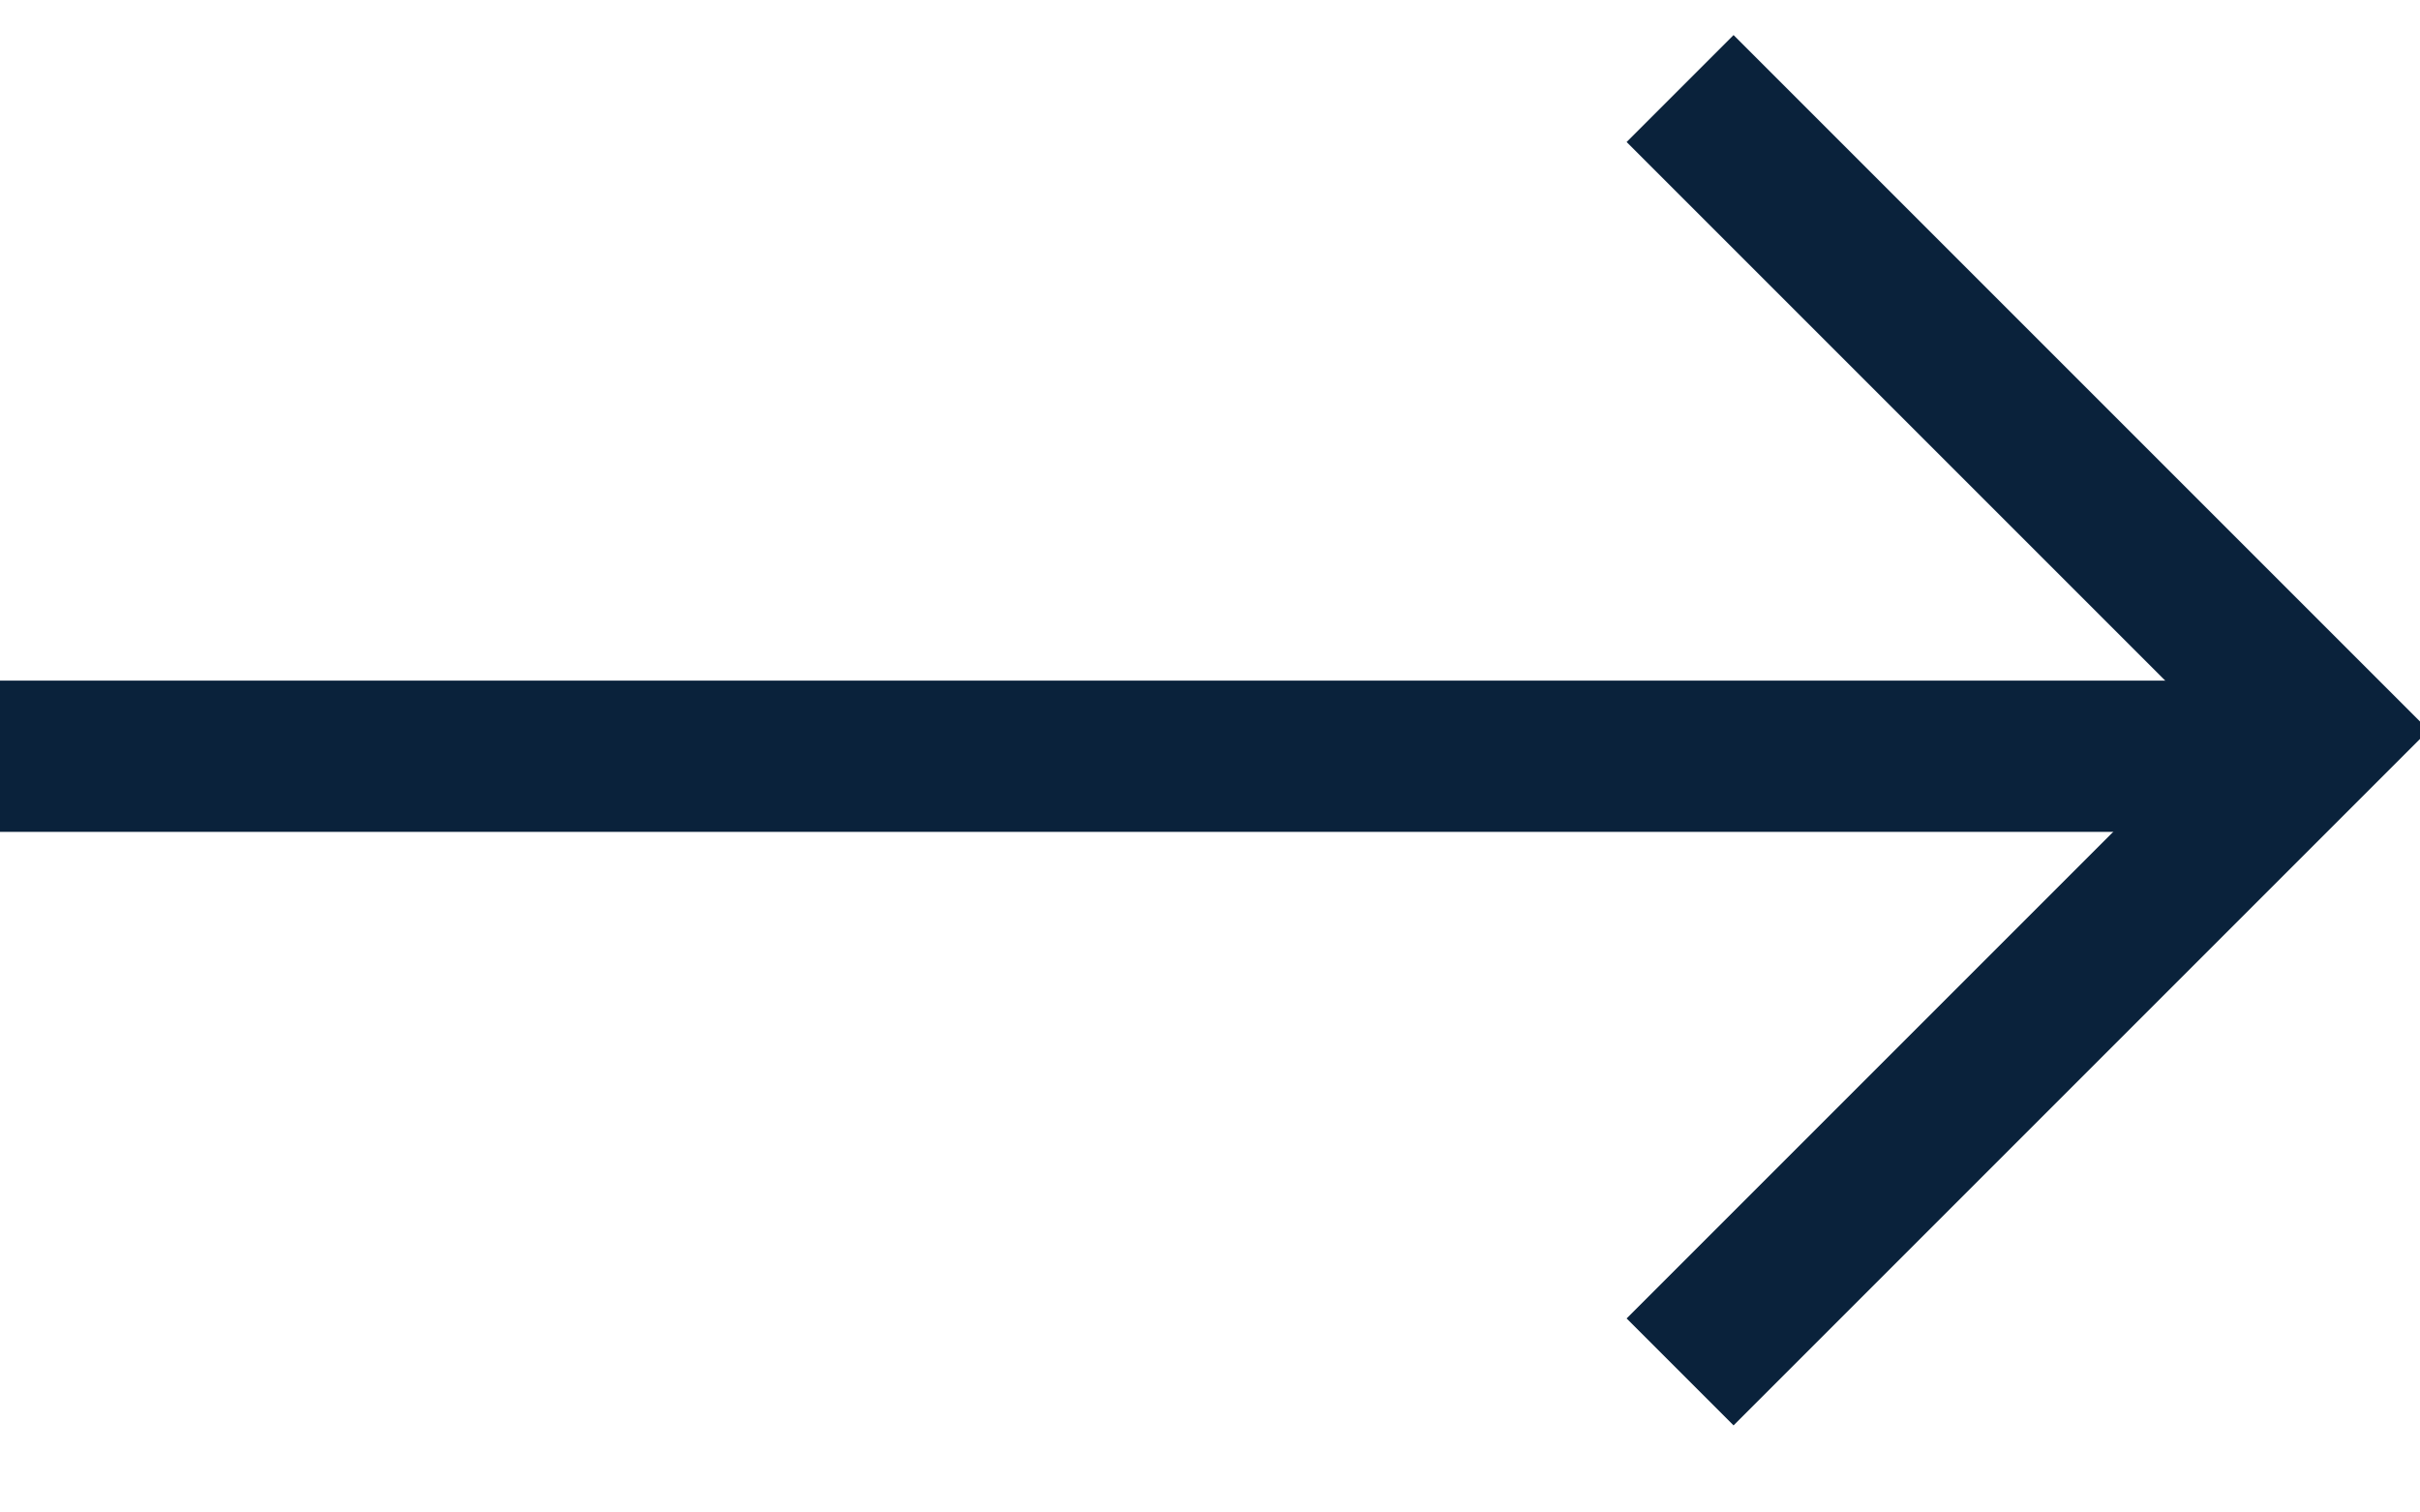
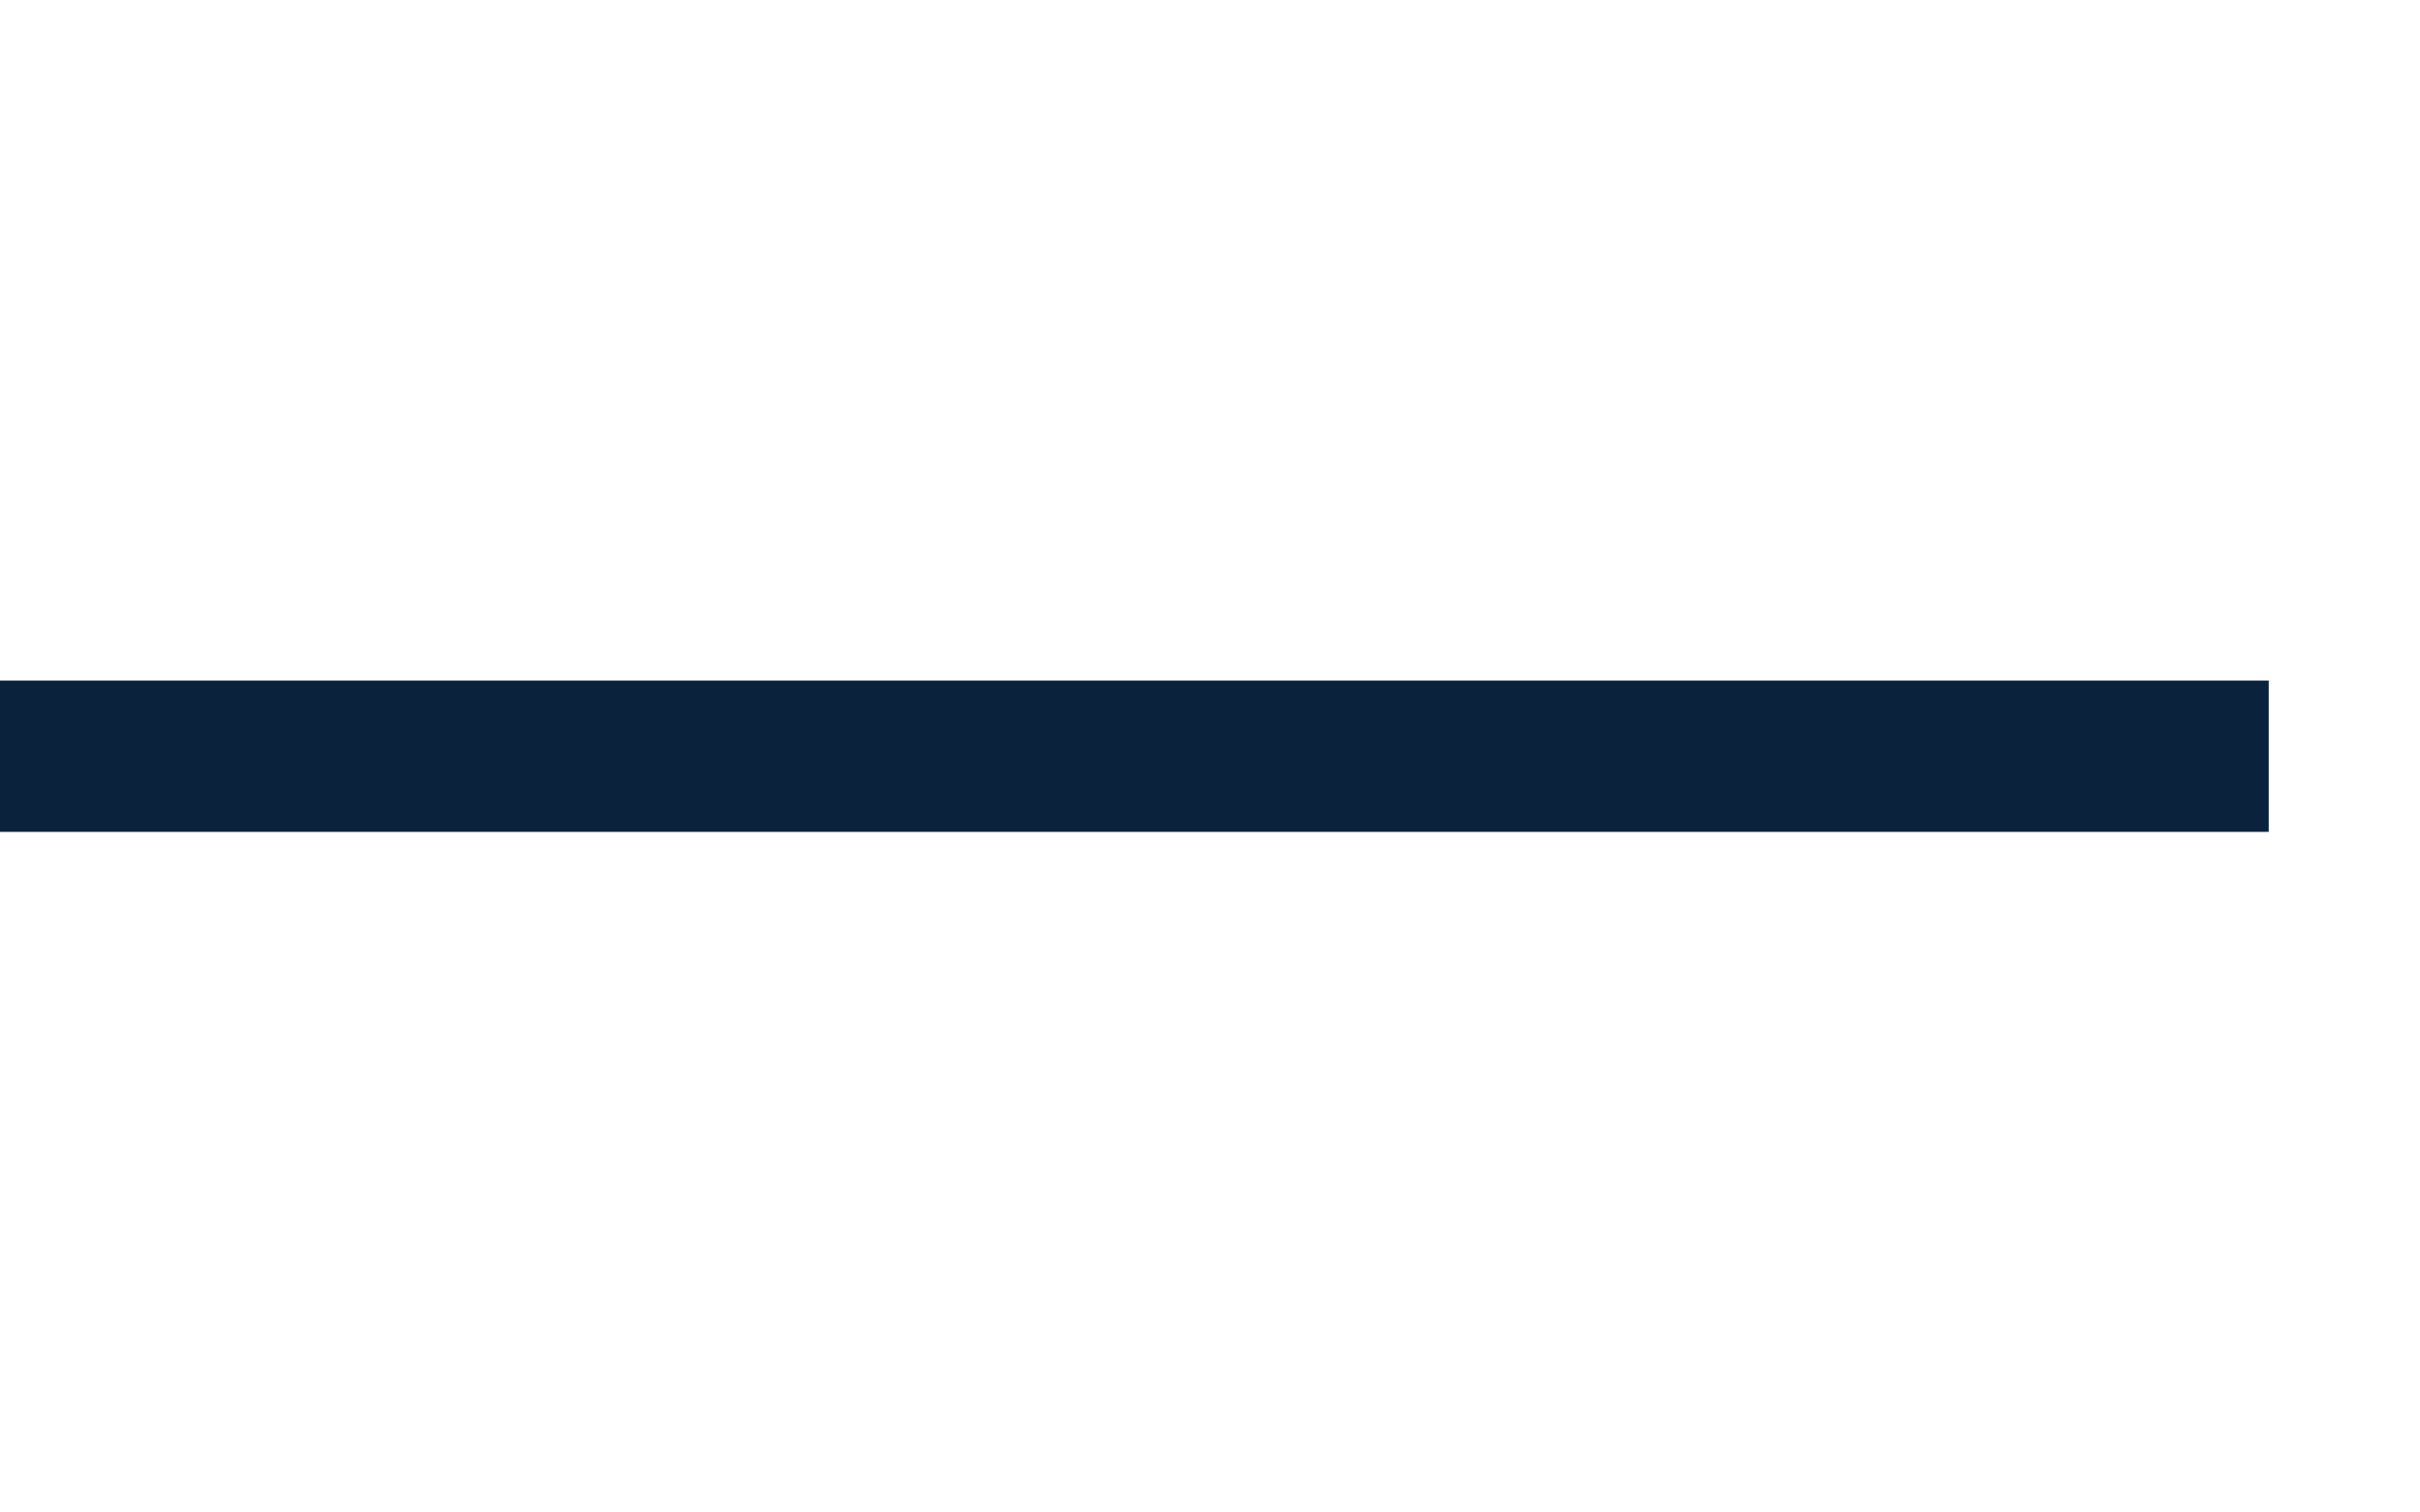
<svg xmlns="http://www.w3.org/2000/svg" width="16px" height="10px" viewBox="0 0 16 10" version="1.1">
  <title>Group 3 Copy</title>
  <desc>Created with Sketch.</desc>
  <defs />
  <g id="Page-1" stroke="none" stroke-width="1" fill="none" fill-rule="evenodd">
    <g id="arrow" transform="translate(-35, -40)" stroke="#0A223B">
      <g id="Group-3-Copy" transform="translate(35, 40)">
        <path d="M1.42108547e-14,5 L15,5" id="Path-2" />
-         <polyline id="Path-4" transform="translate(11.108, 4.828) rotate(-45) translate(-11.108, -4.828) " points="8.108 7.828 14.108 7.828 14.108 1.828" />
      </g>
    </g>
  </g>
</svg>